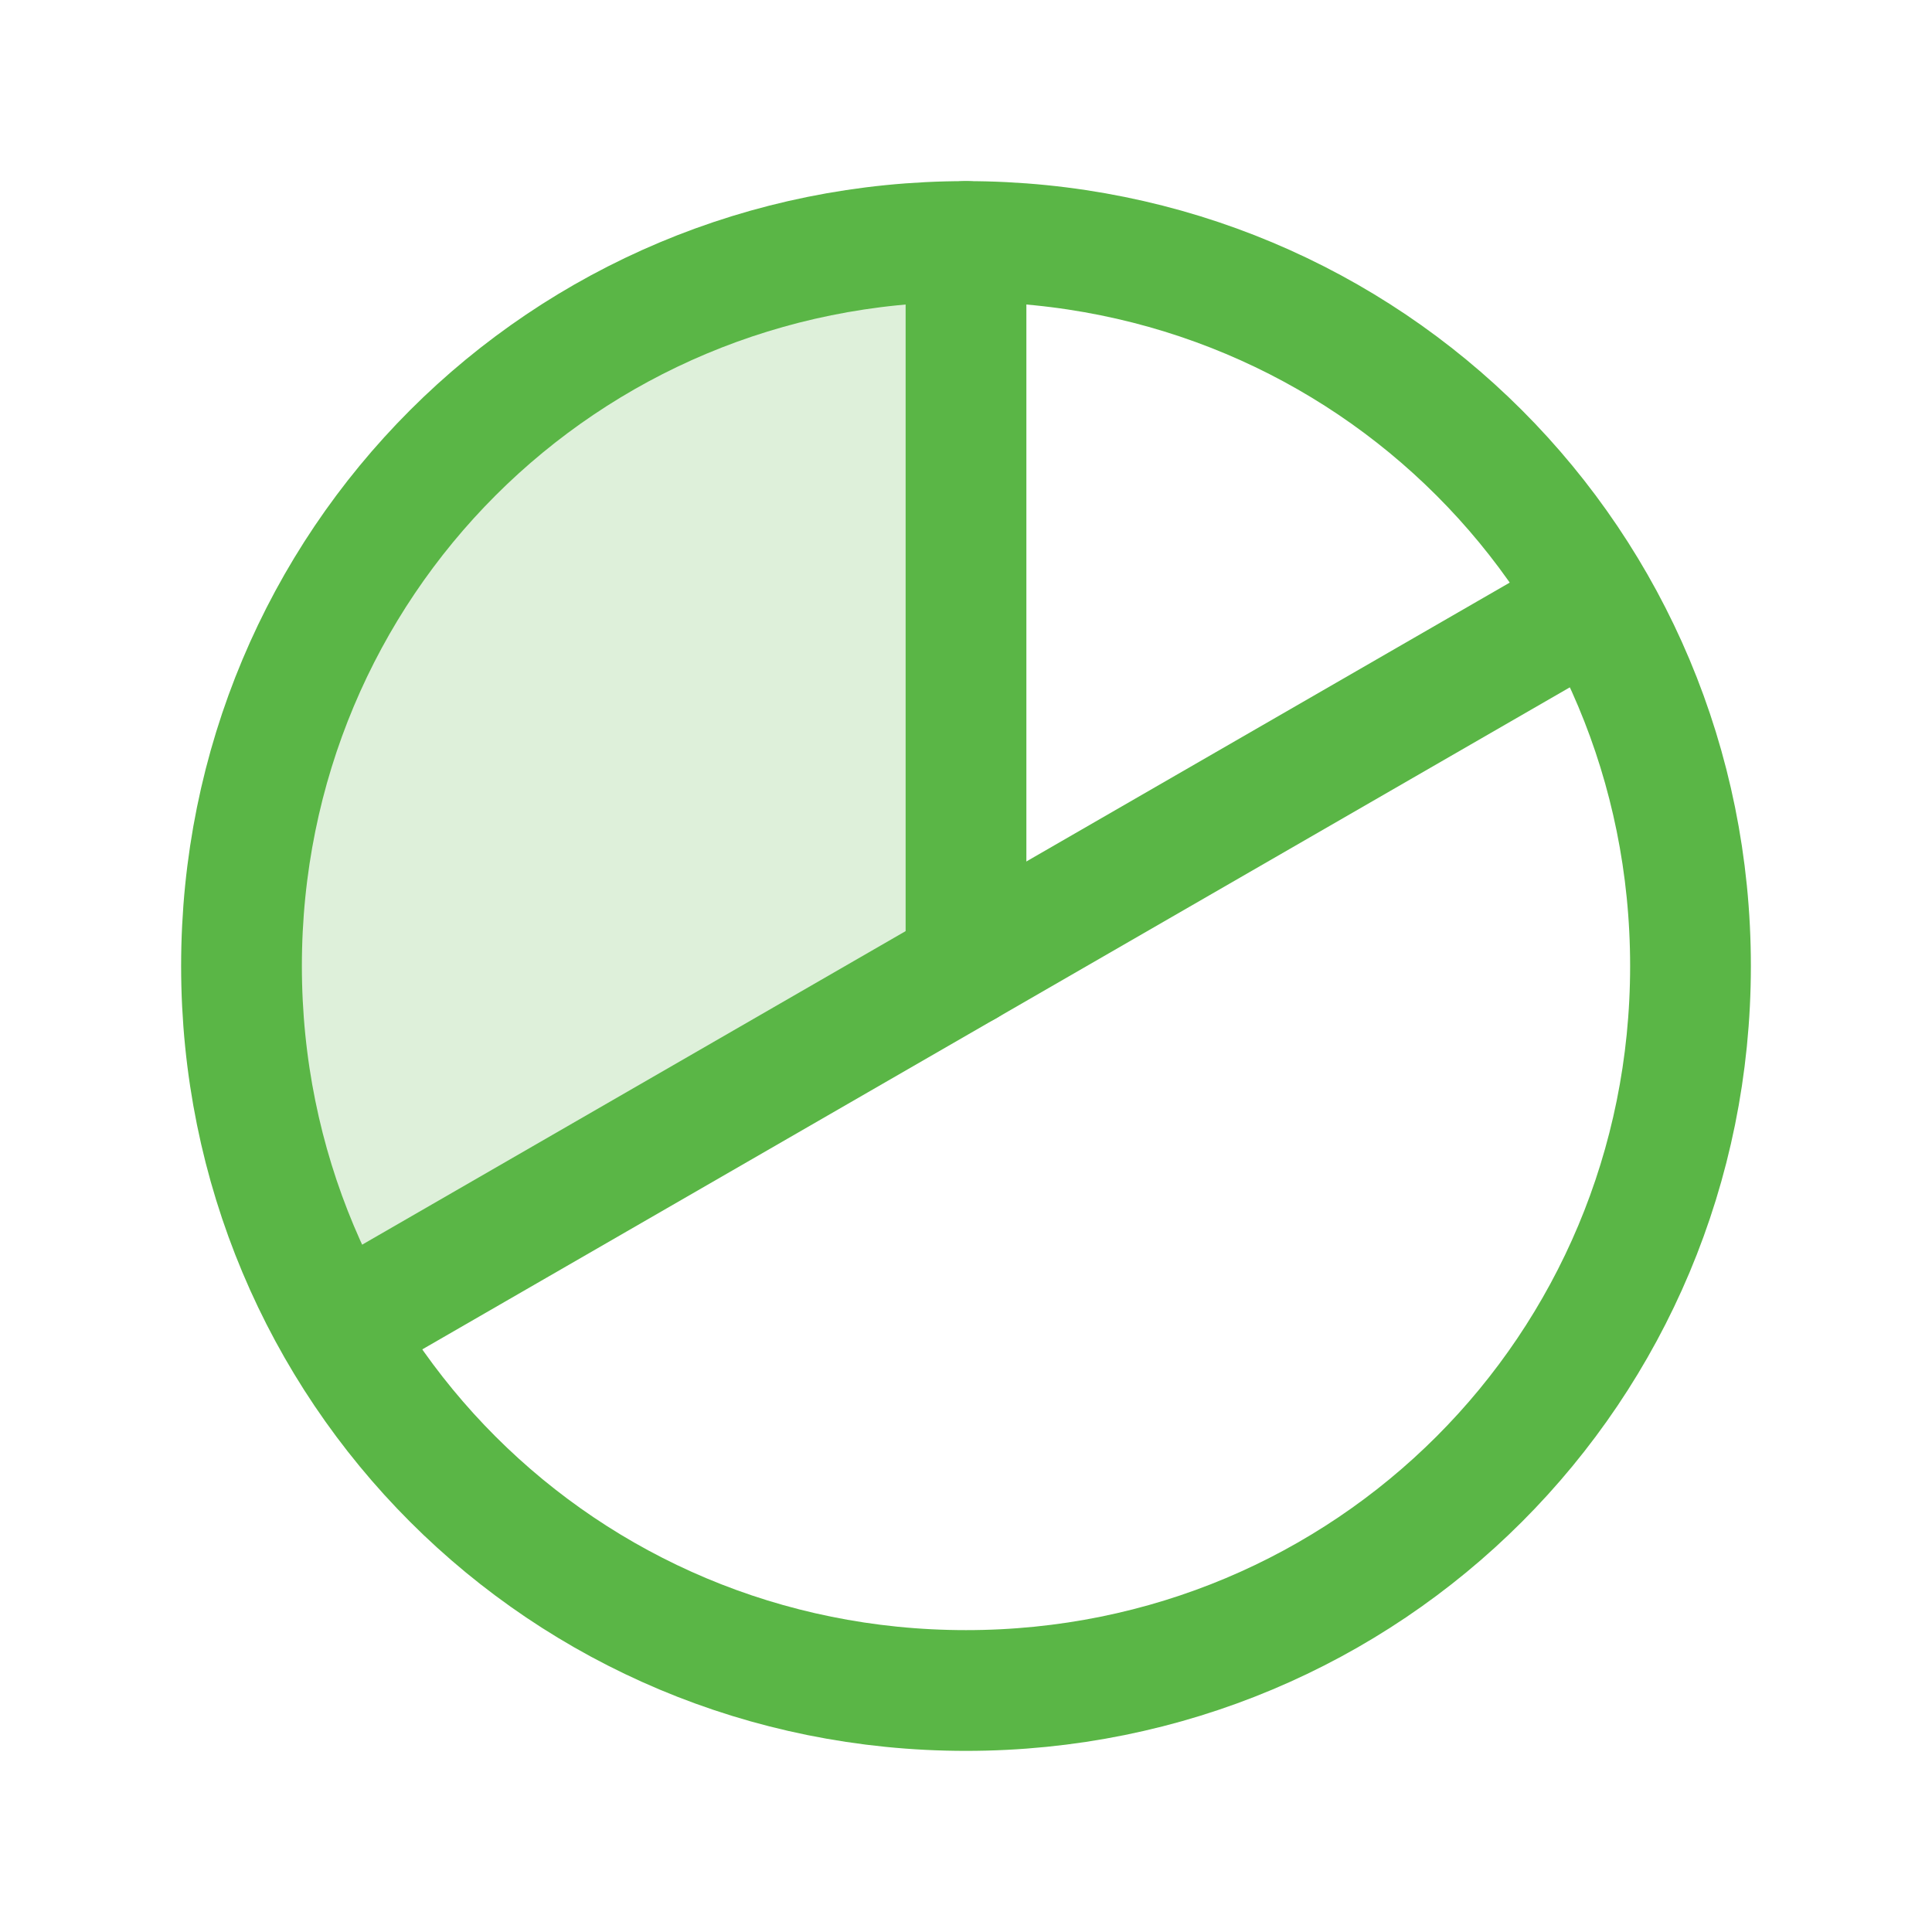
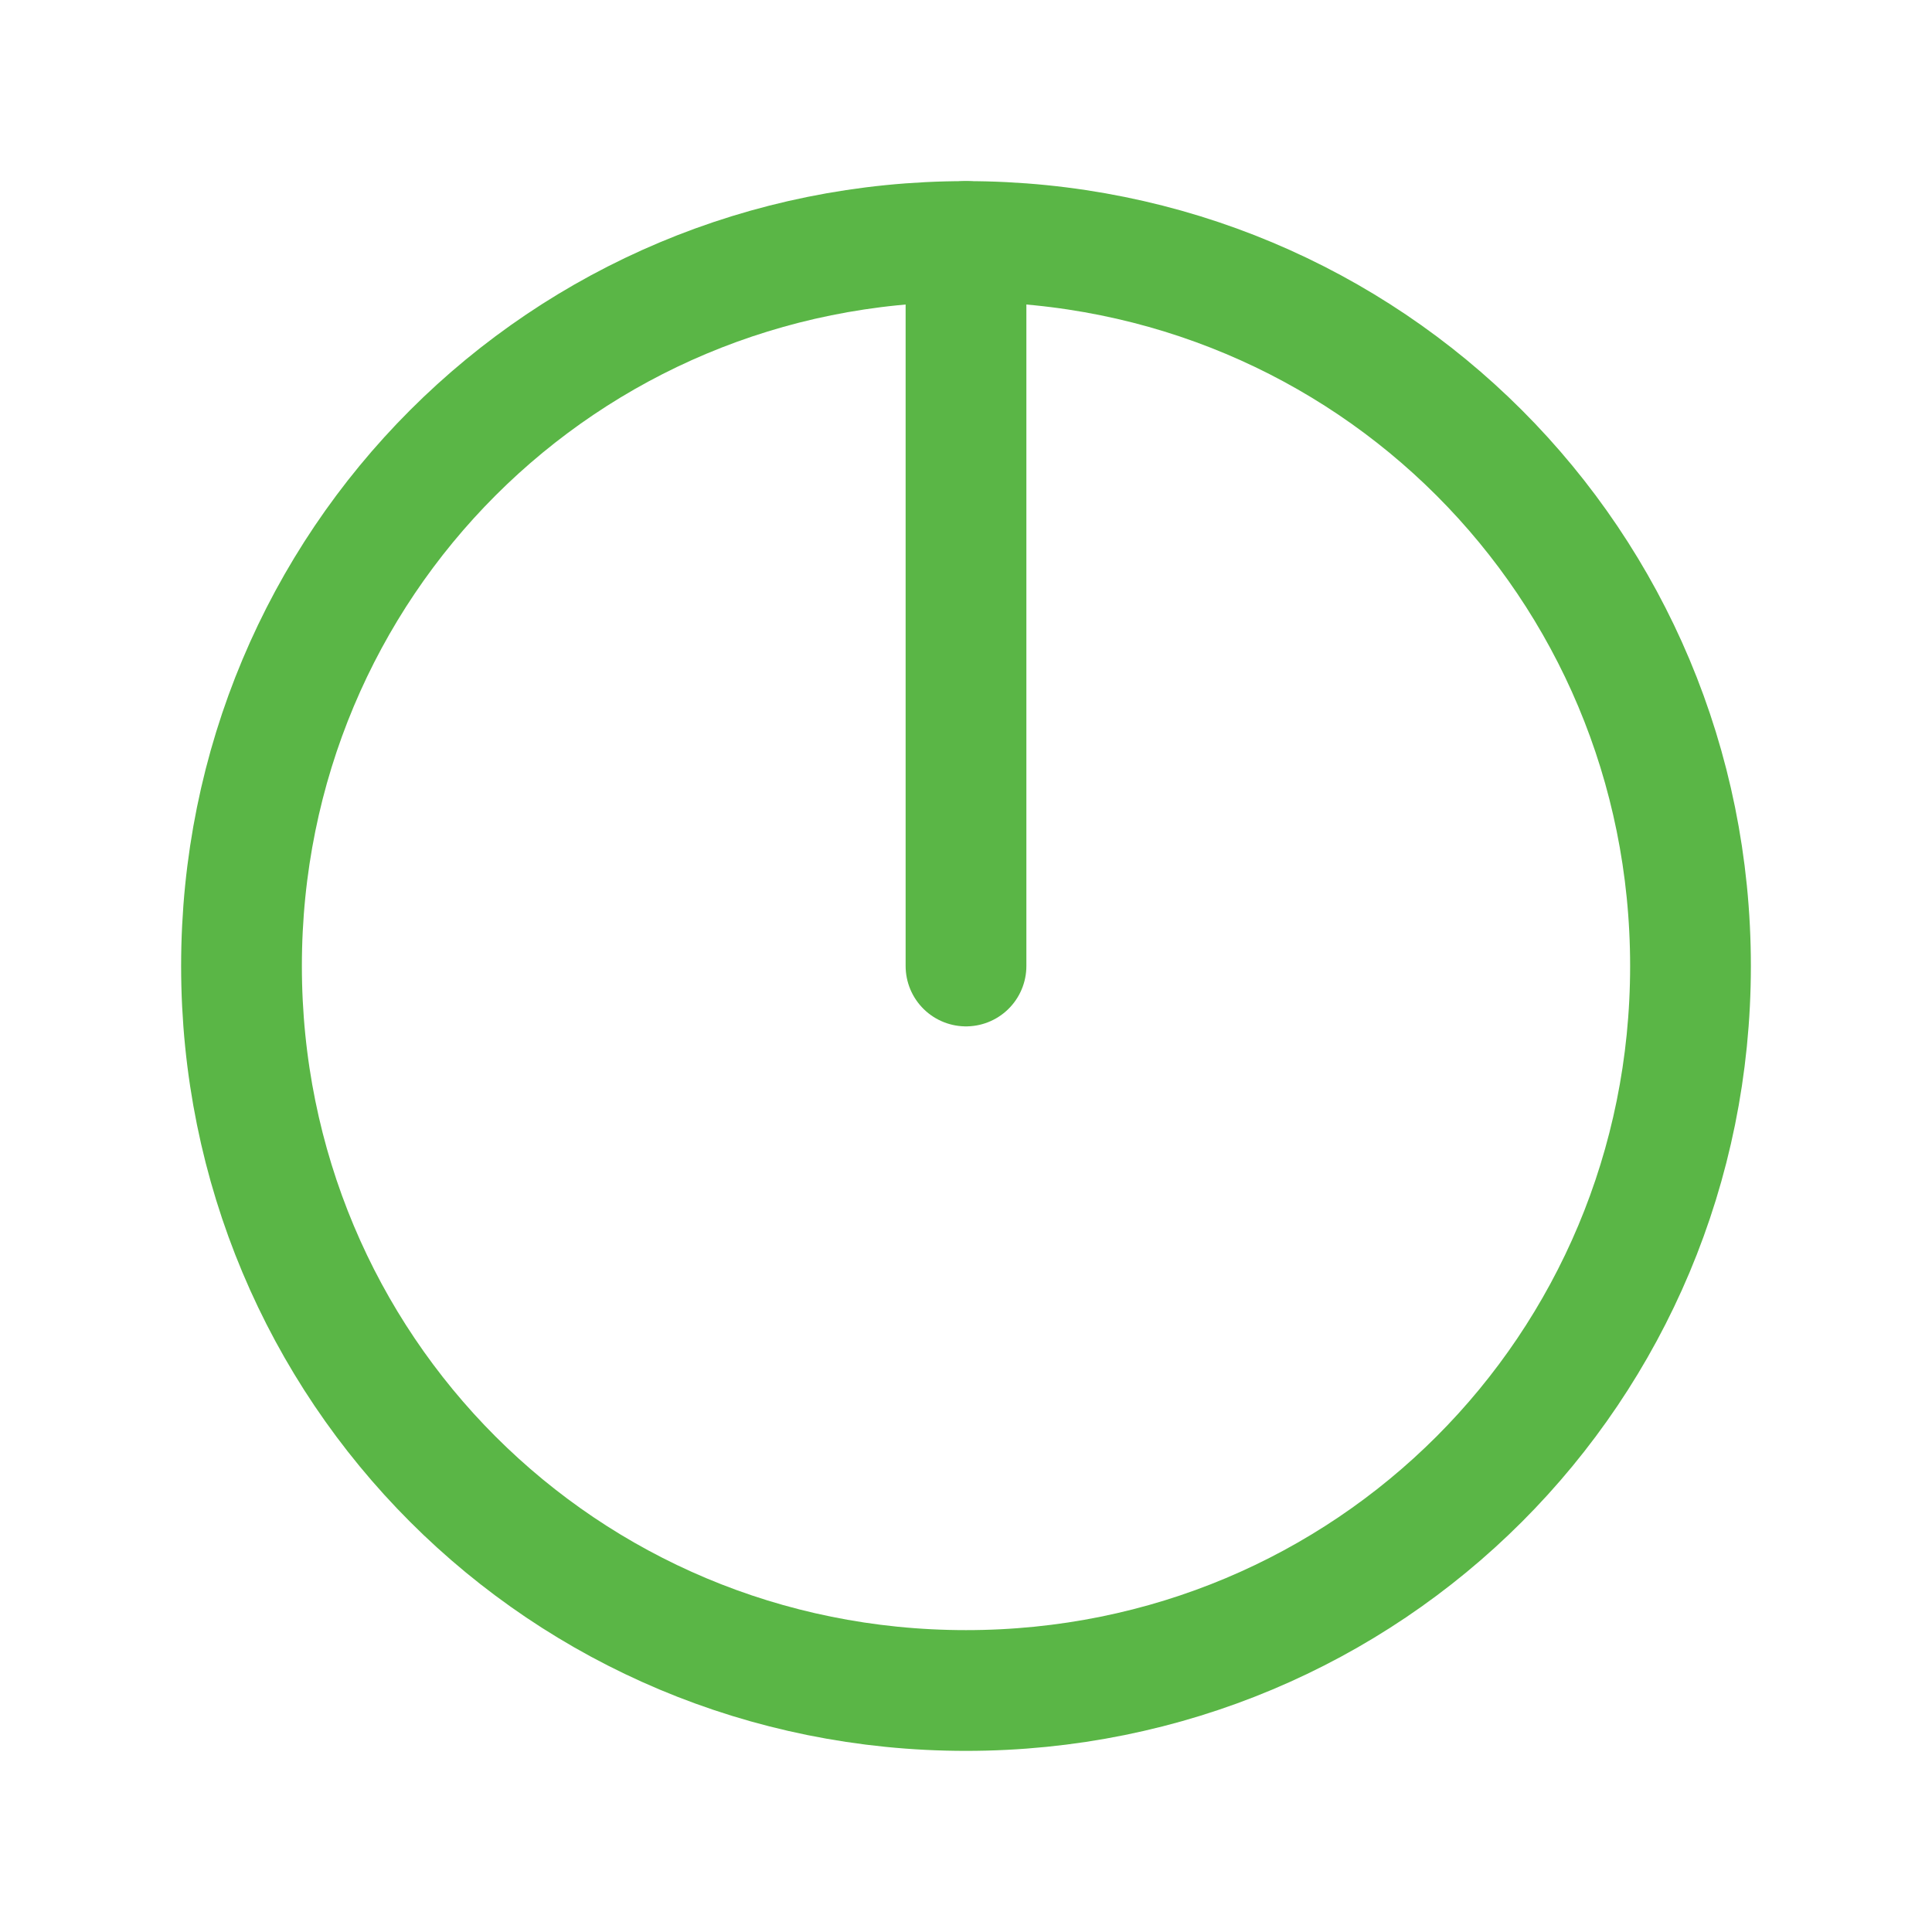
<svg xmlns="http://www.w3.org/2000/svg" version="1.1" id="Layer_1" x="0px" y="0px" viewBox="0 0 24 24" style="enable-background:new 0 0 24 24;" xml:space="preserve">
  <style type="text/css">
	.st0{opacity:0.2;fill:#5AB646;enable-background:new    ;}
	.st1{fill:none;stroke:#5AB646;stroke-width:1.5;stroke-linecap:round;stroke-linejoin:round;}
</style>
-   <path class="st0" d="M12,12l-7.8,4.5l0,0C3.4,15.1,3,13.6,3,12c0-1.6,0.4-3.1,1.2-4.5S6.1,5,7.5,4.2C8.9,3.4,10.4,3,12,3V12z" />
  <path class="st1" d="M12,21c5,0,9-4,9-9c0-5-4-9-9-9c-5,0-9,4-9,9C3,17,7,21,12,21z" />
  <path class="st1" d="M12,12V3" />
-   <path class="st1" d="M19.8,7.5l-15.6,9" />
</svg>